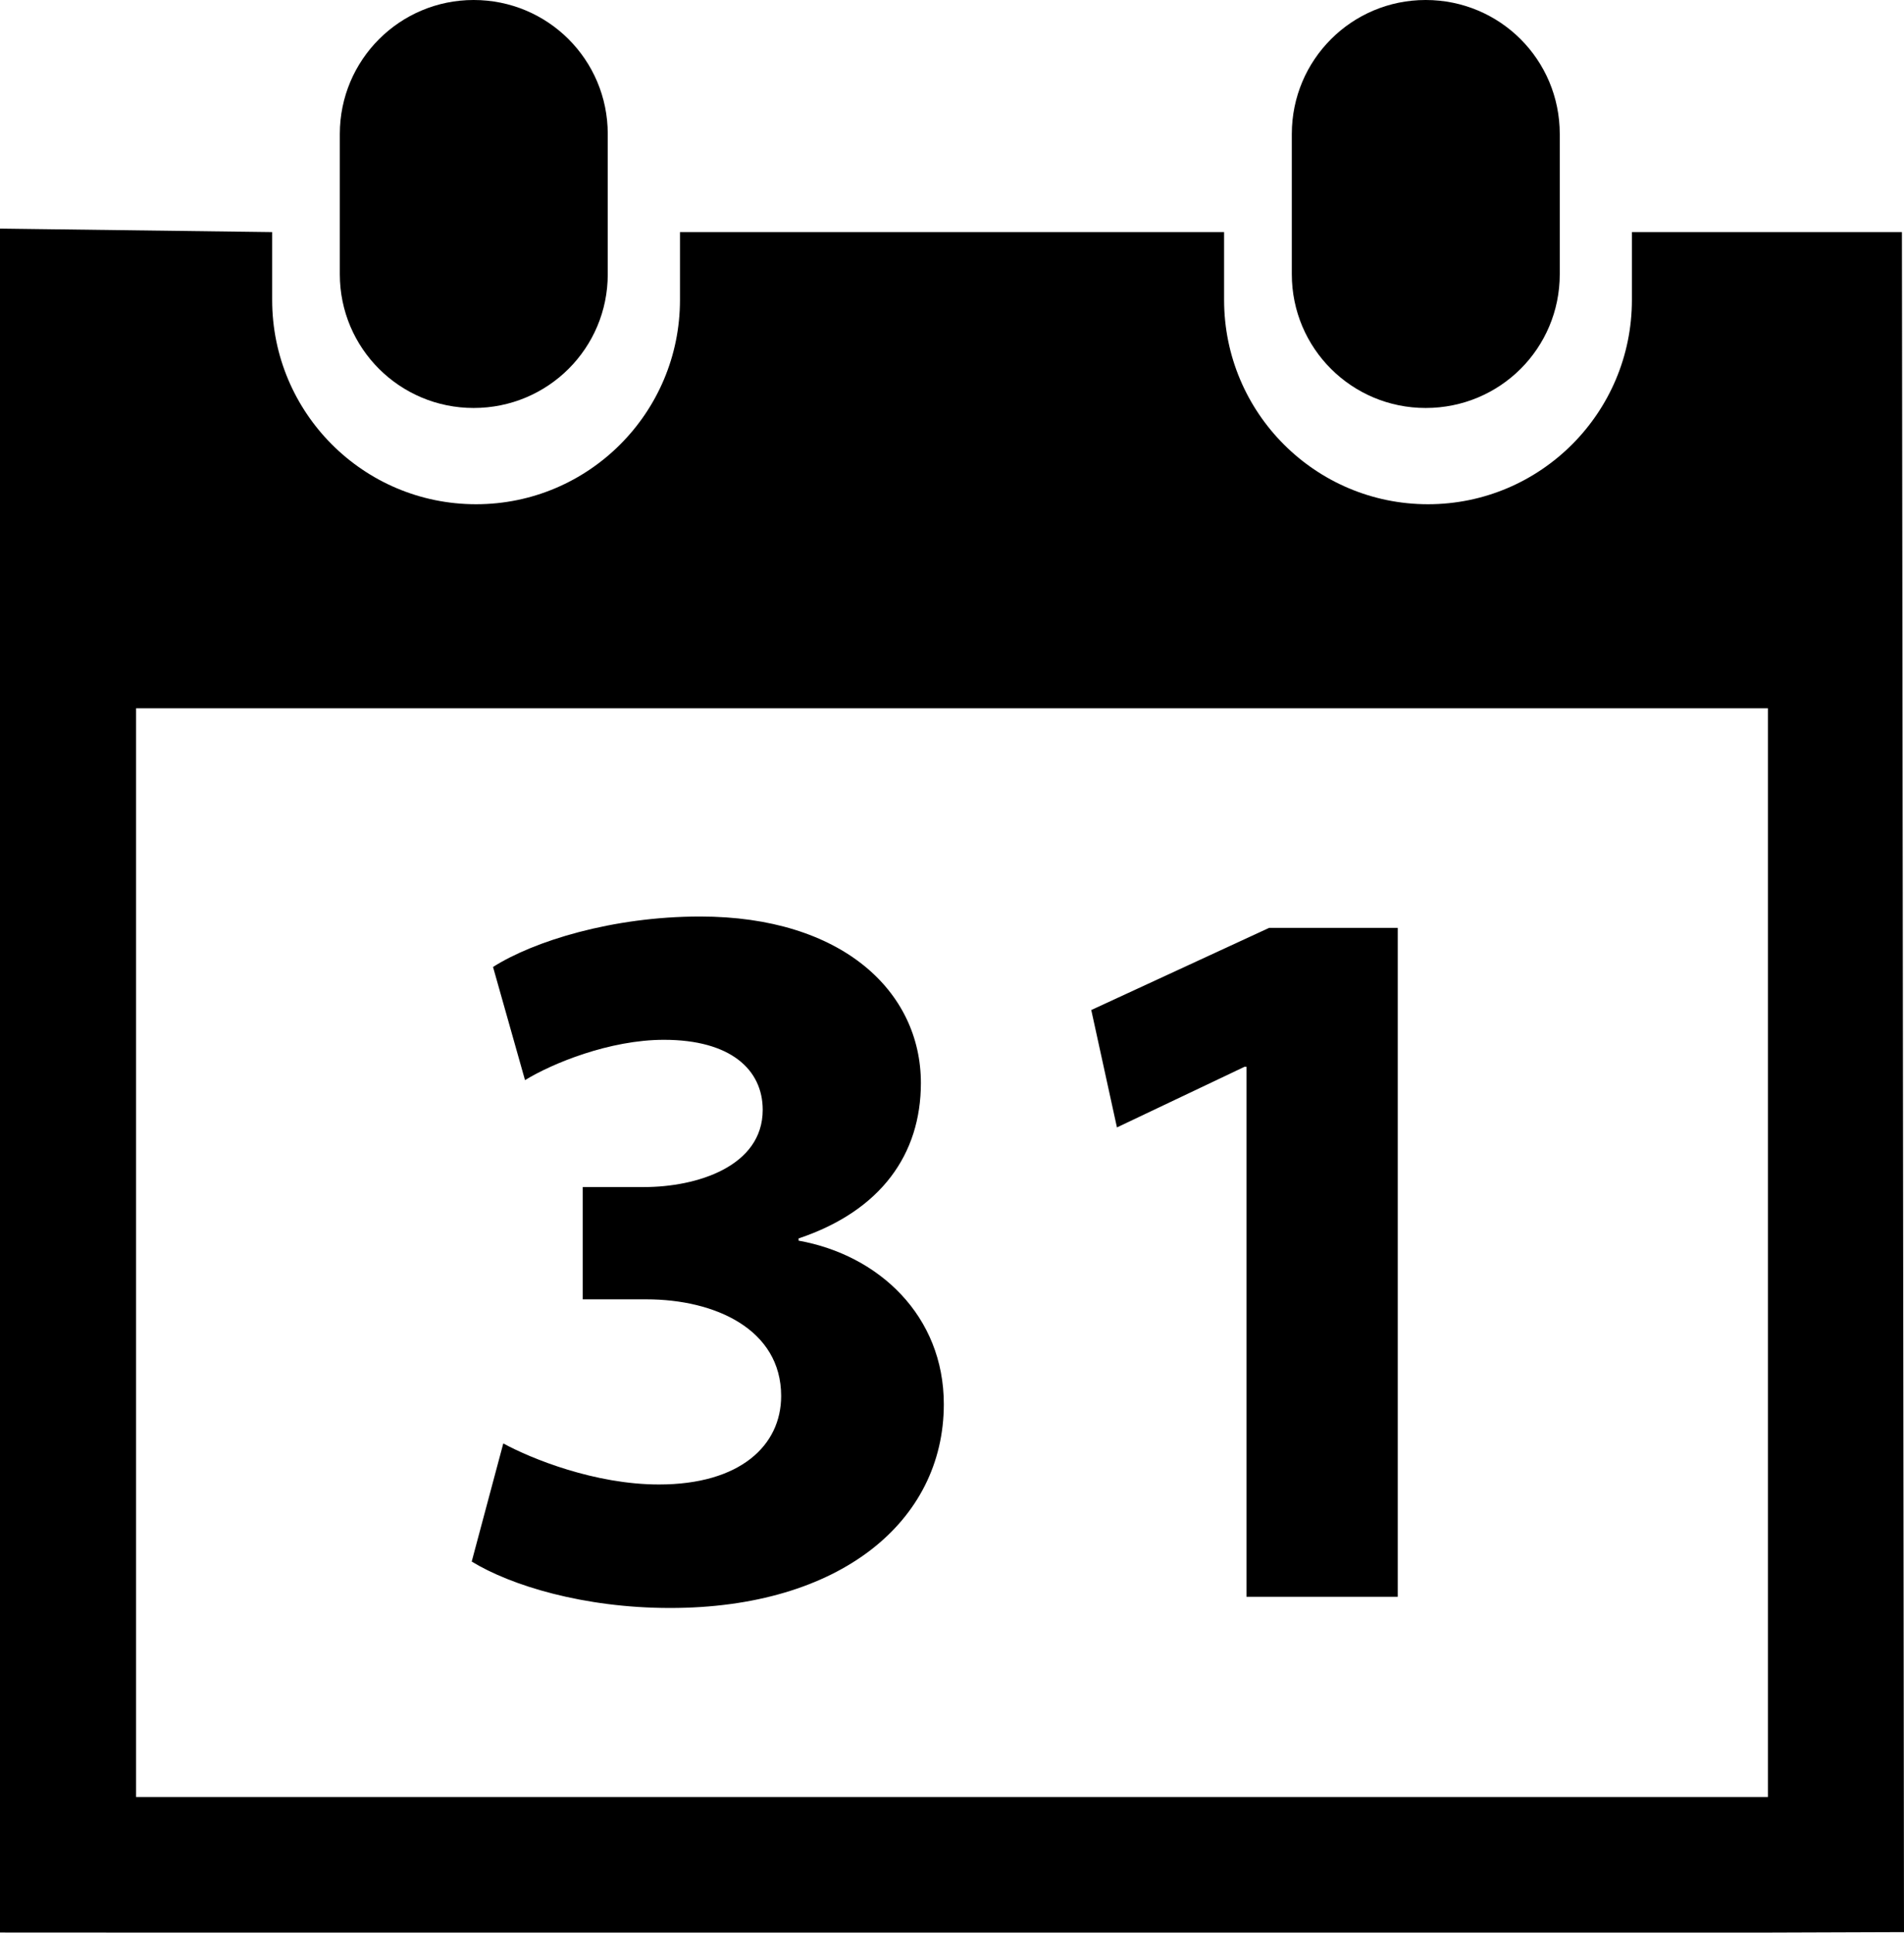
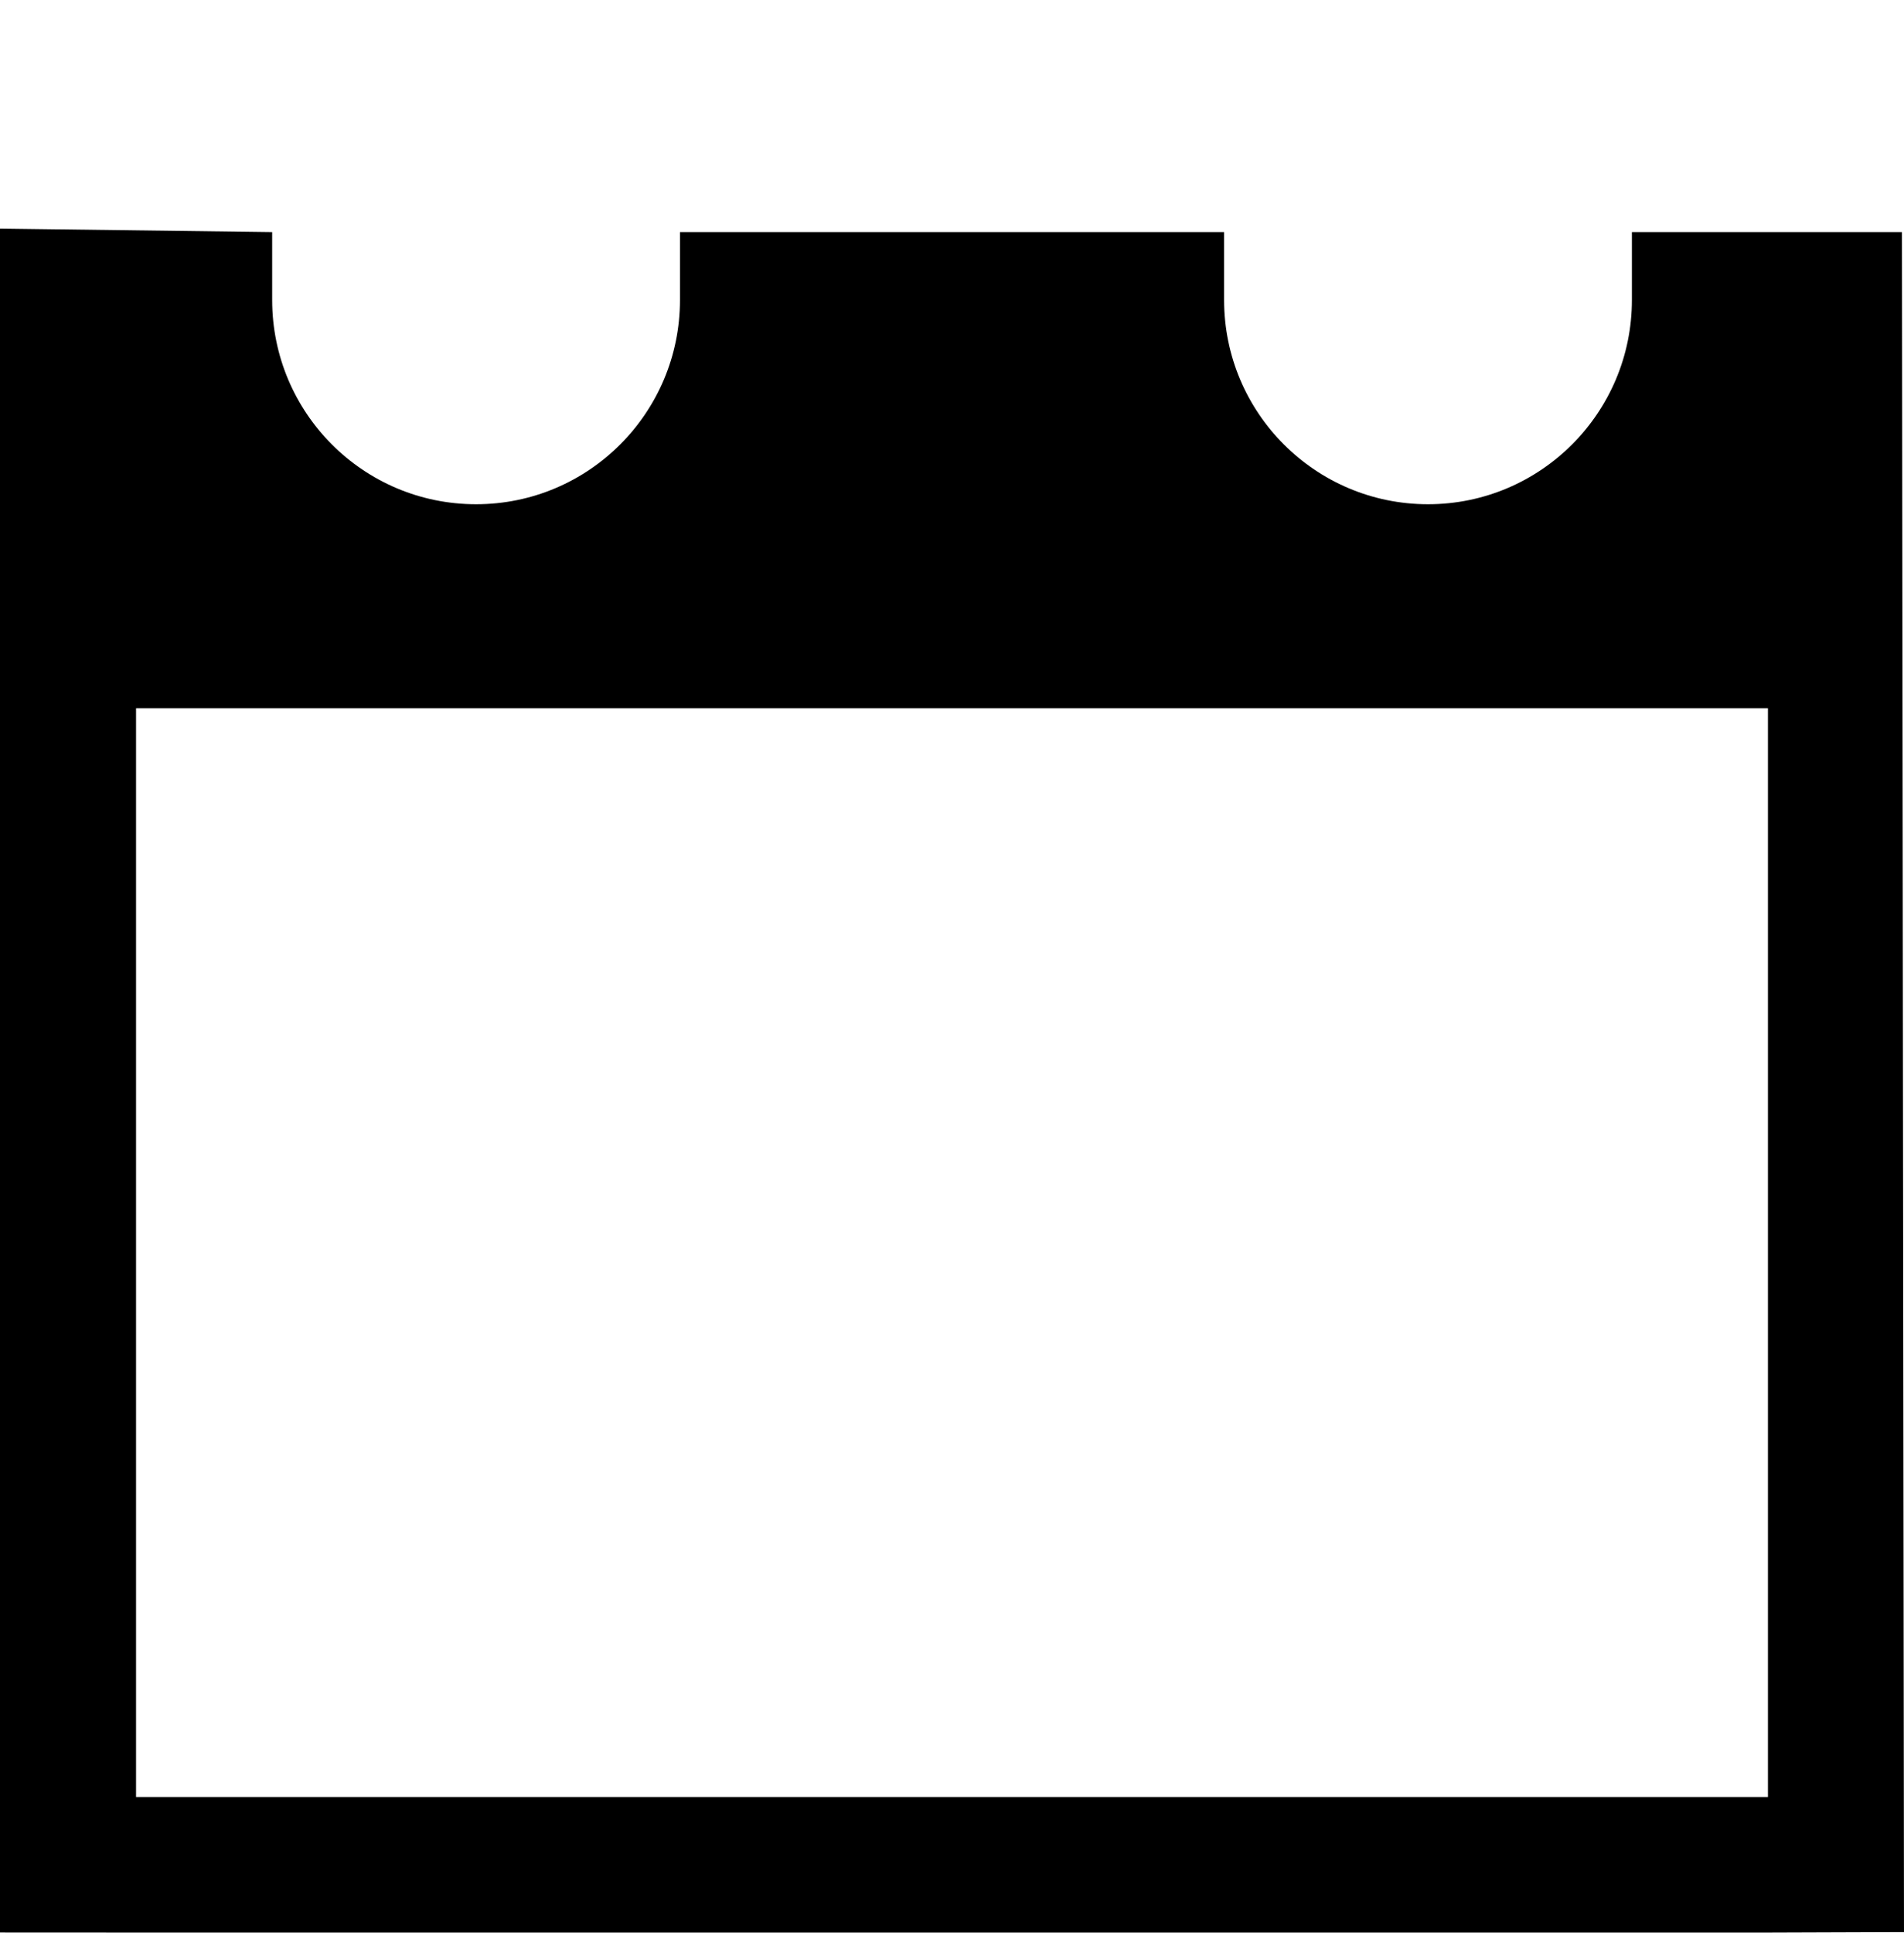
<svg xmlns="http://www.w3.org/2000/svg" version="1.1" id="Capa_1" x="0px" y="0px" width="28.396px" height="28.811px" viewBox="0 0 28.396 28.811" style="enable-background:new 0 0 28.396 28.811;" xml:space="preserve">
-   <path d="M21.262,6.082c1.109,0,2-0.889,2-1.994v-2.09c0-1.107-0.891-1.998-2-1.998c-1.102,0-1.996,0.891-1.996,1.998v2.09  C19.266,5.193,20.16,6.082,21.262,6.082z" />
  <path d="M28.365,3.46h-4.027v1.012c0,1.681-1.363,3.045-3.041,3.045c-1.68,0-3.041-1.364-3.041-3.045V3.46h-8.115v1.012  c0,1.681-1.361,3.045-3.041,3.045c-1.682,0-3.041-1.364-3.041-3.045V3.46L0,3.408v25.401l2.029,0.001h24.338l2.029-0.007  L28.365,3.46z M26.367,26.789H2.029v-16.23h24.338V26.789z" />
-   <path d="M7.064,6.082c1.107,0,2-0.889,2-1.994v-2.09c0-1.107-0.893-1.998-2-1.998C5.963,0,5.068,0.891,5.068,1.998v2.09  C5.068,5.193,5.963,6.082,7.064,6.082z" />
-   <path d="M7.506,21.518c0.418,0.228,1.367,0.612,2.322,0.612c1.211,0,1.822-0.581,1.822-1.319c0-0.994-0.986-1.441-2.008-1.441H8.691  v-1.674h0.916c0.785,0,1.768-0.307,1.768-1.151c0-0.6-0.479-1.044-1.473-1.044c-0.812,0-1.67,0.354-2.072,0.601l-0.477-1.687  c0.604-0.384,1.781-0.752,3.088-0.752c2.119,0,3.293,1.118,3.293,2.482c0,1.061-0.594,1.905-1.824,2.317v0.033  c1.197,0.214,2.166,1.121,2.166,2.438c0,1.749-1.551,3.038-4.082,3.038c-1.291,0-2.377-0.336-2.959-0.692L7.506,21.518z" />
-   <polygon points="18.59,15.903 18.561,15.903 16.658,16.807 16.275,15.057 18.928,13.832 20.846,13.832 20.846,23.804 18.59,23.804   " />
  <g>
</g>
  <g>
</g>
  <g>
</g>
  <g>
</g>
  <g>
</g>
  <g>
</g>
  <g>
</g>
  <g>
</g>
  <g>
</g>
  <g>
</g>
  <g>
</g>
  <g>
</g>
  <g>
</g>
  <g>
</g>
  <g>
</g>
</svg>